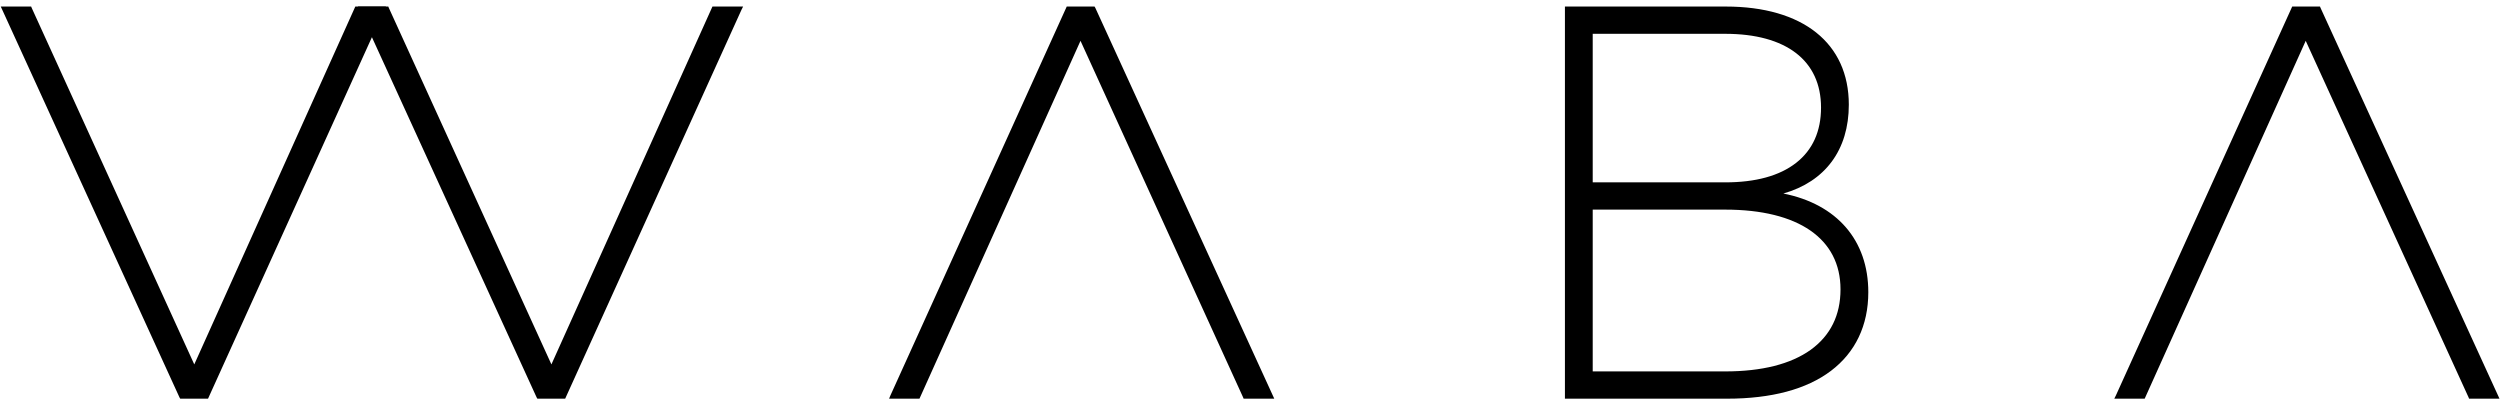
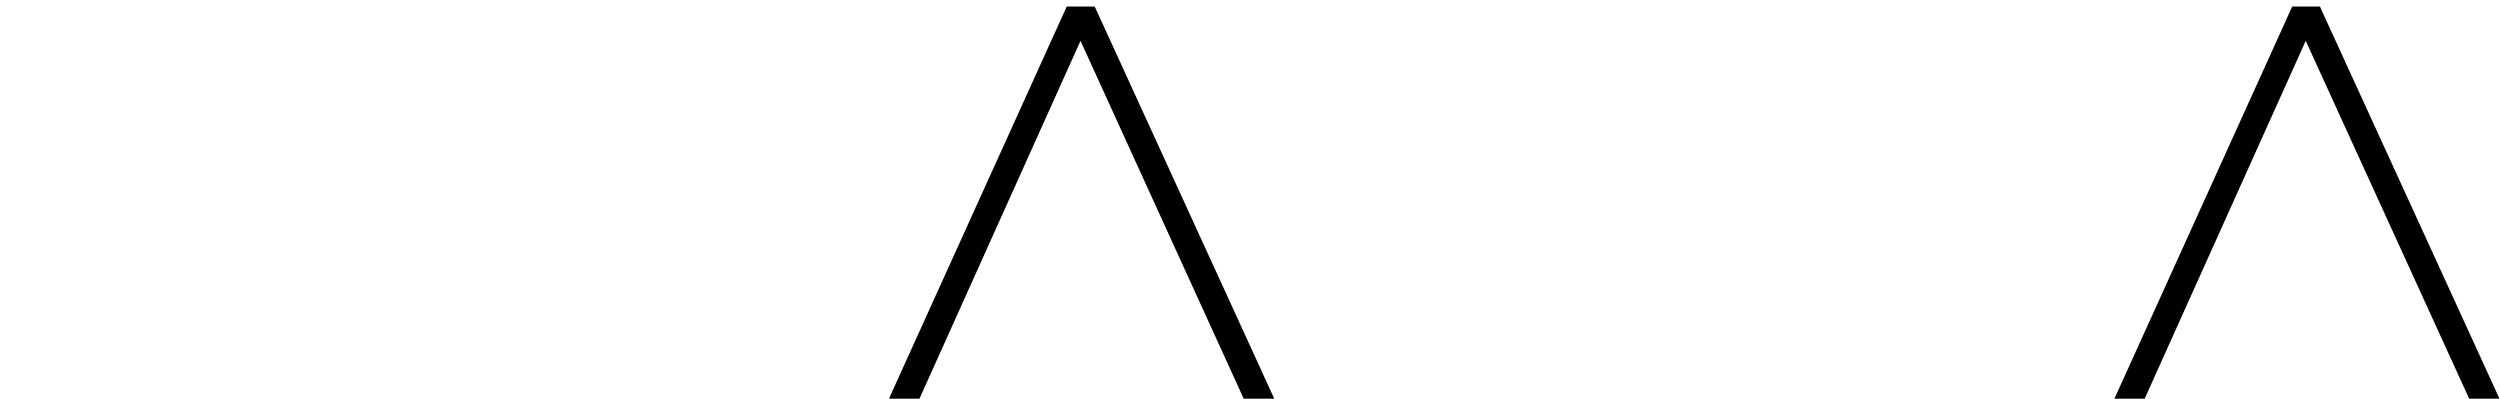
<svg xmlns="http://www.w3.org/2000/svg" width="301" height="48" viewBox="0 0 301 48" fill="none">
-   <path d="M214.717 23.3C219.752 21.862 222.598 18.047 222.598 12.607C222.598 5.196 217.063 0.788 207.775 0.788H188.417V48.001H207.931C213.279 48.001 217.501 46.875 220.44 44.655C223.38 42.435 224.944 39.184 224.944 35.181C224.944 28.928 221.159 24.582 214.717 23.3ZM191.763 4.071H207.712C215.061 4.071 219.252 7.291 219.252 12.951C219.252 15.796 218.251 18.047 216.25 19.61C214.248 21.174 211.371 21.956 207.712 21.956H191.763V4.071ZM191.763 25.238H207.712C216.531 25.238 221.597 28.74 221.597 34.837C221.597 37.964 220.378 40.403 218.001 42.123C215.593 43.842 212.122 44.718 207.712 44.718H191.763V25.238Z" fill="black" />
  <path d="M279.39 0.944L279.328 0.788H275.982L254.747 47.626L254.56 48.001H258.219L277.608 4.915L297.216 47.845L297.278 48.001H300.938L279.39 0.944Z" fill="black" />
  <path d="M131.782 0.788H128.435L107.201 47.626L107.045 48.001H110.704L130.093 4.915L149.67 47.845L149.733 48.001H153.422L131.875 0.944L131.782 0.788Z" fill="black" />
-   <path d="M64.701 48.001H68.047L89.282 1.163L89.47 0.788H85.779L66.39 43.874L46.813 0.944L46.751 0.788H43.092L64.608 47.845L64.701 48.001Z" fill="black" />
-   <path d="M21.701 48.001H25.047L46.282 1.163L46.469 0.788H42.779L23.39 43.874L3.813 0.944L3.751 0.788H0.092L21.608 47.844L21.701 48.001Z" fill="black" />
</svg>